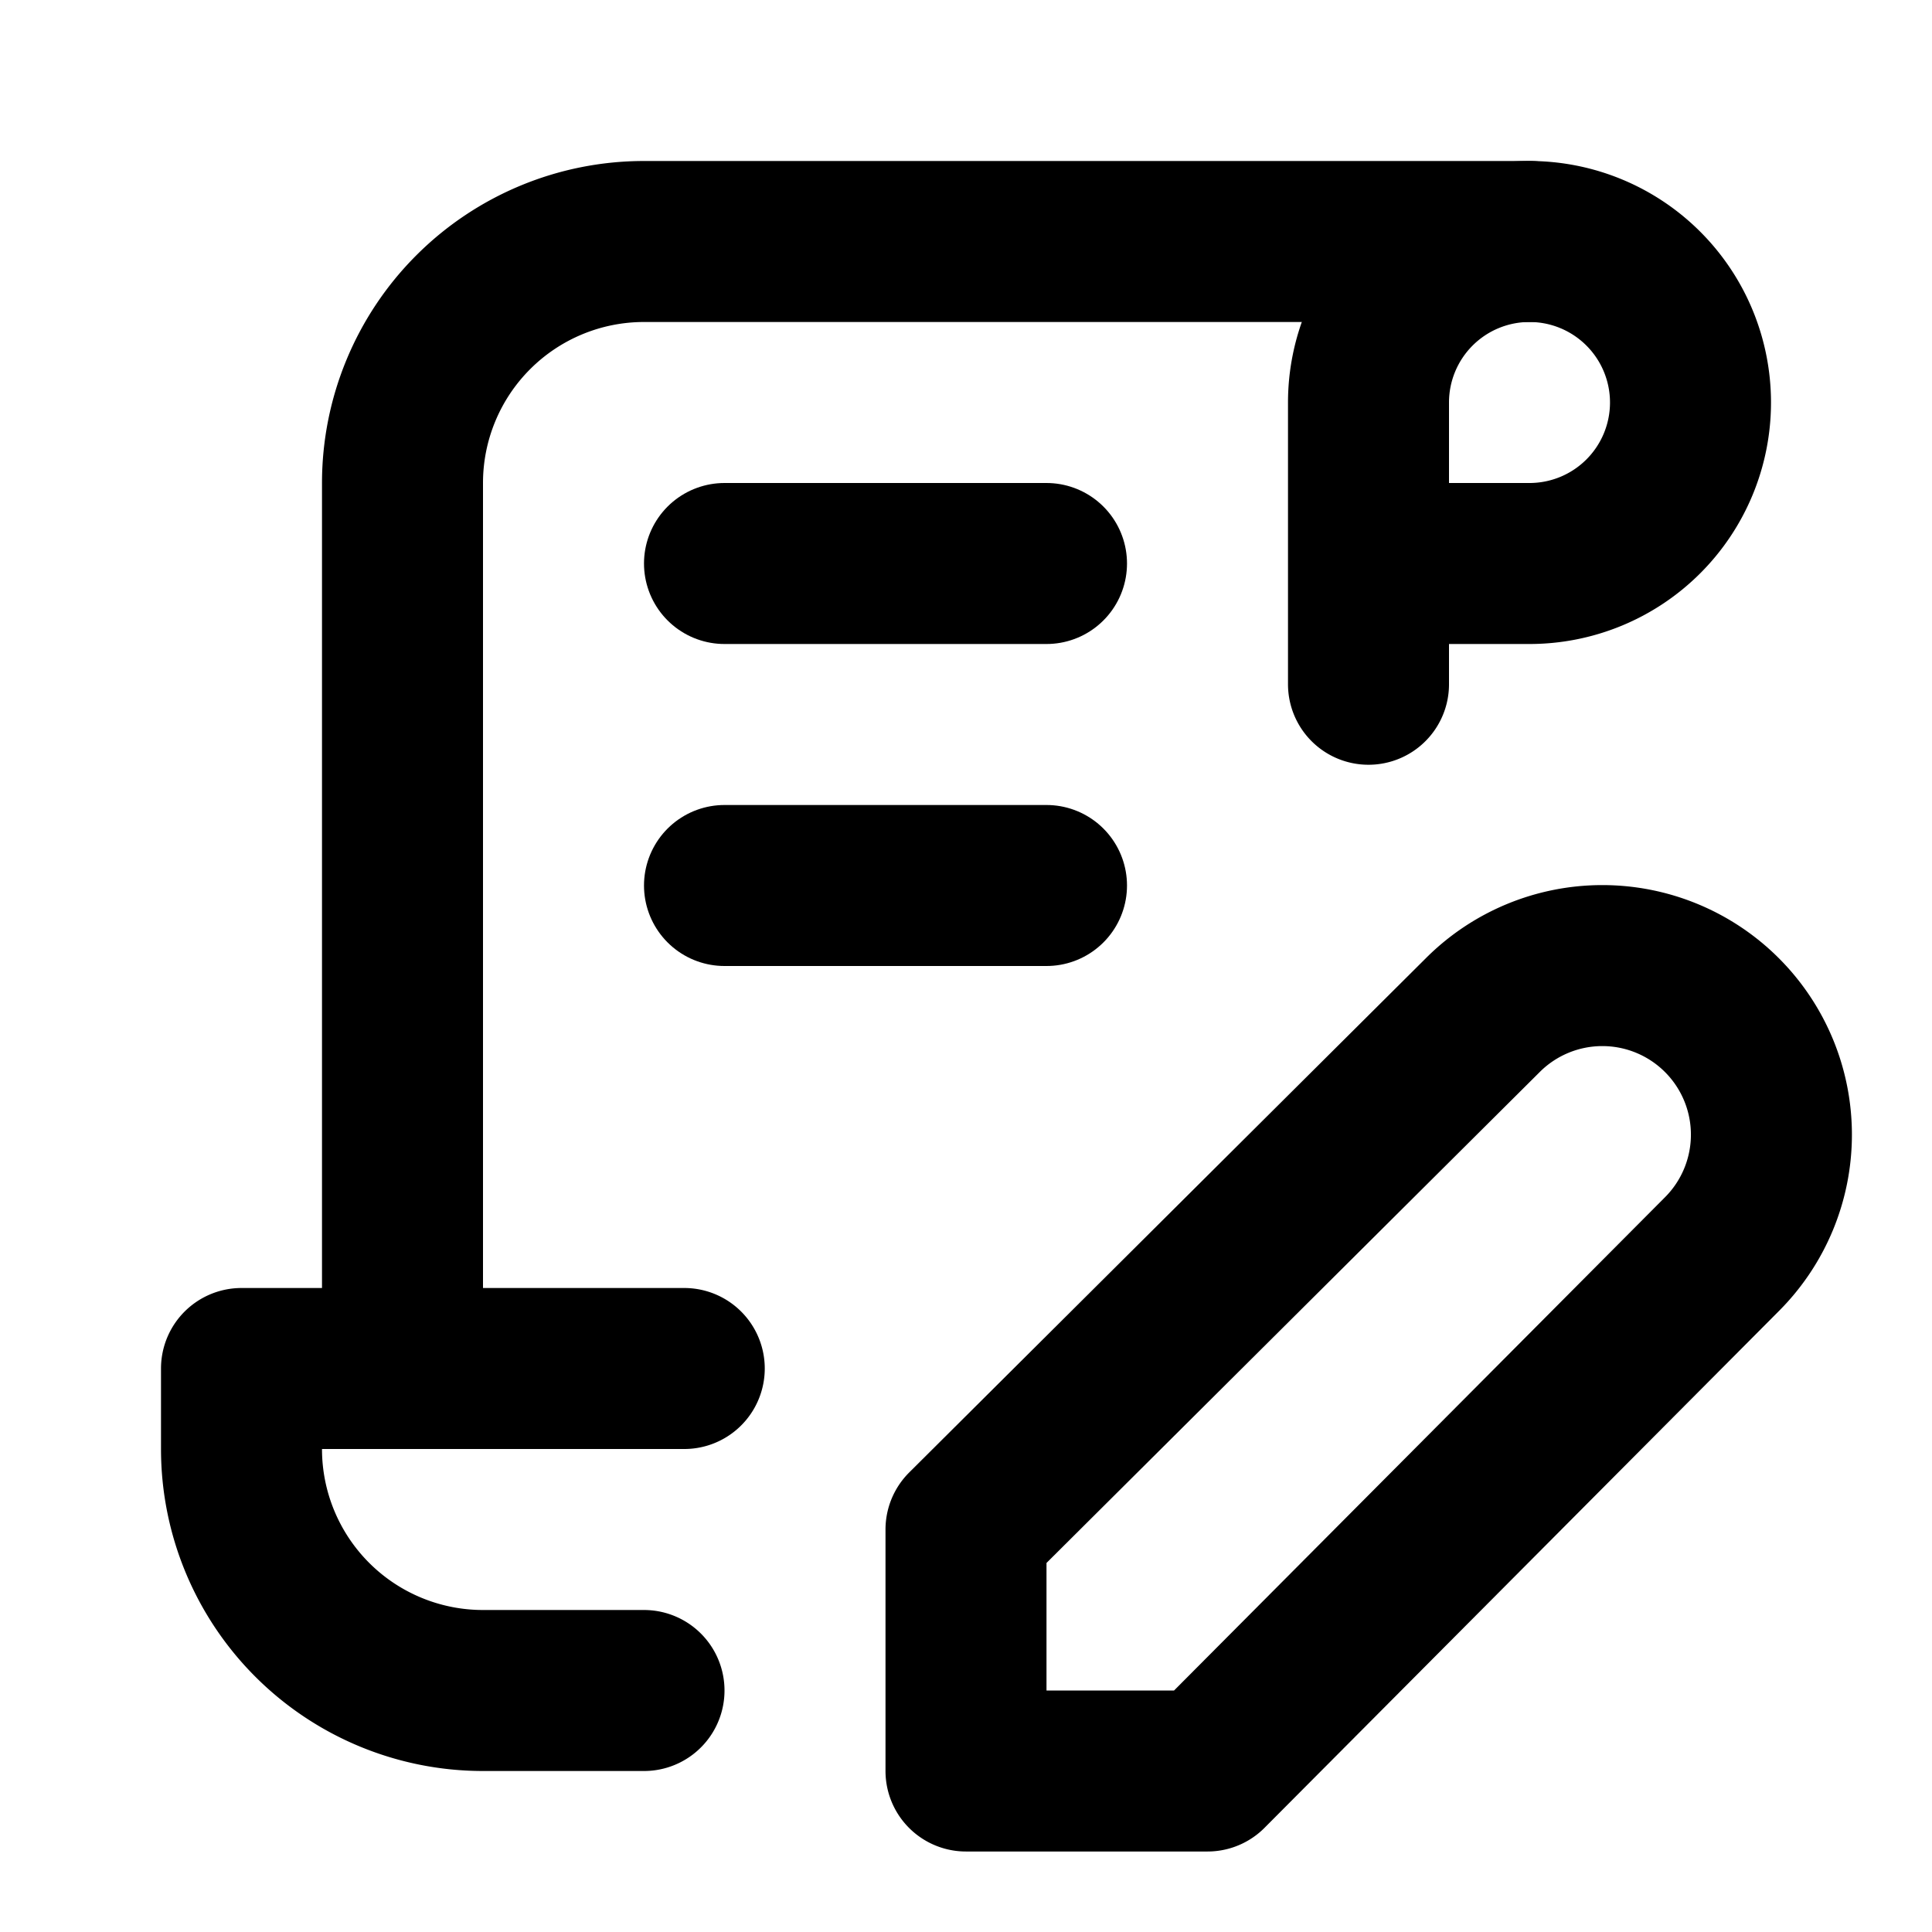
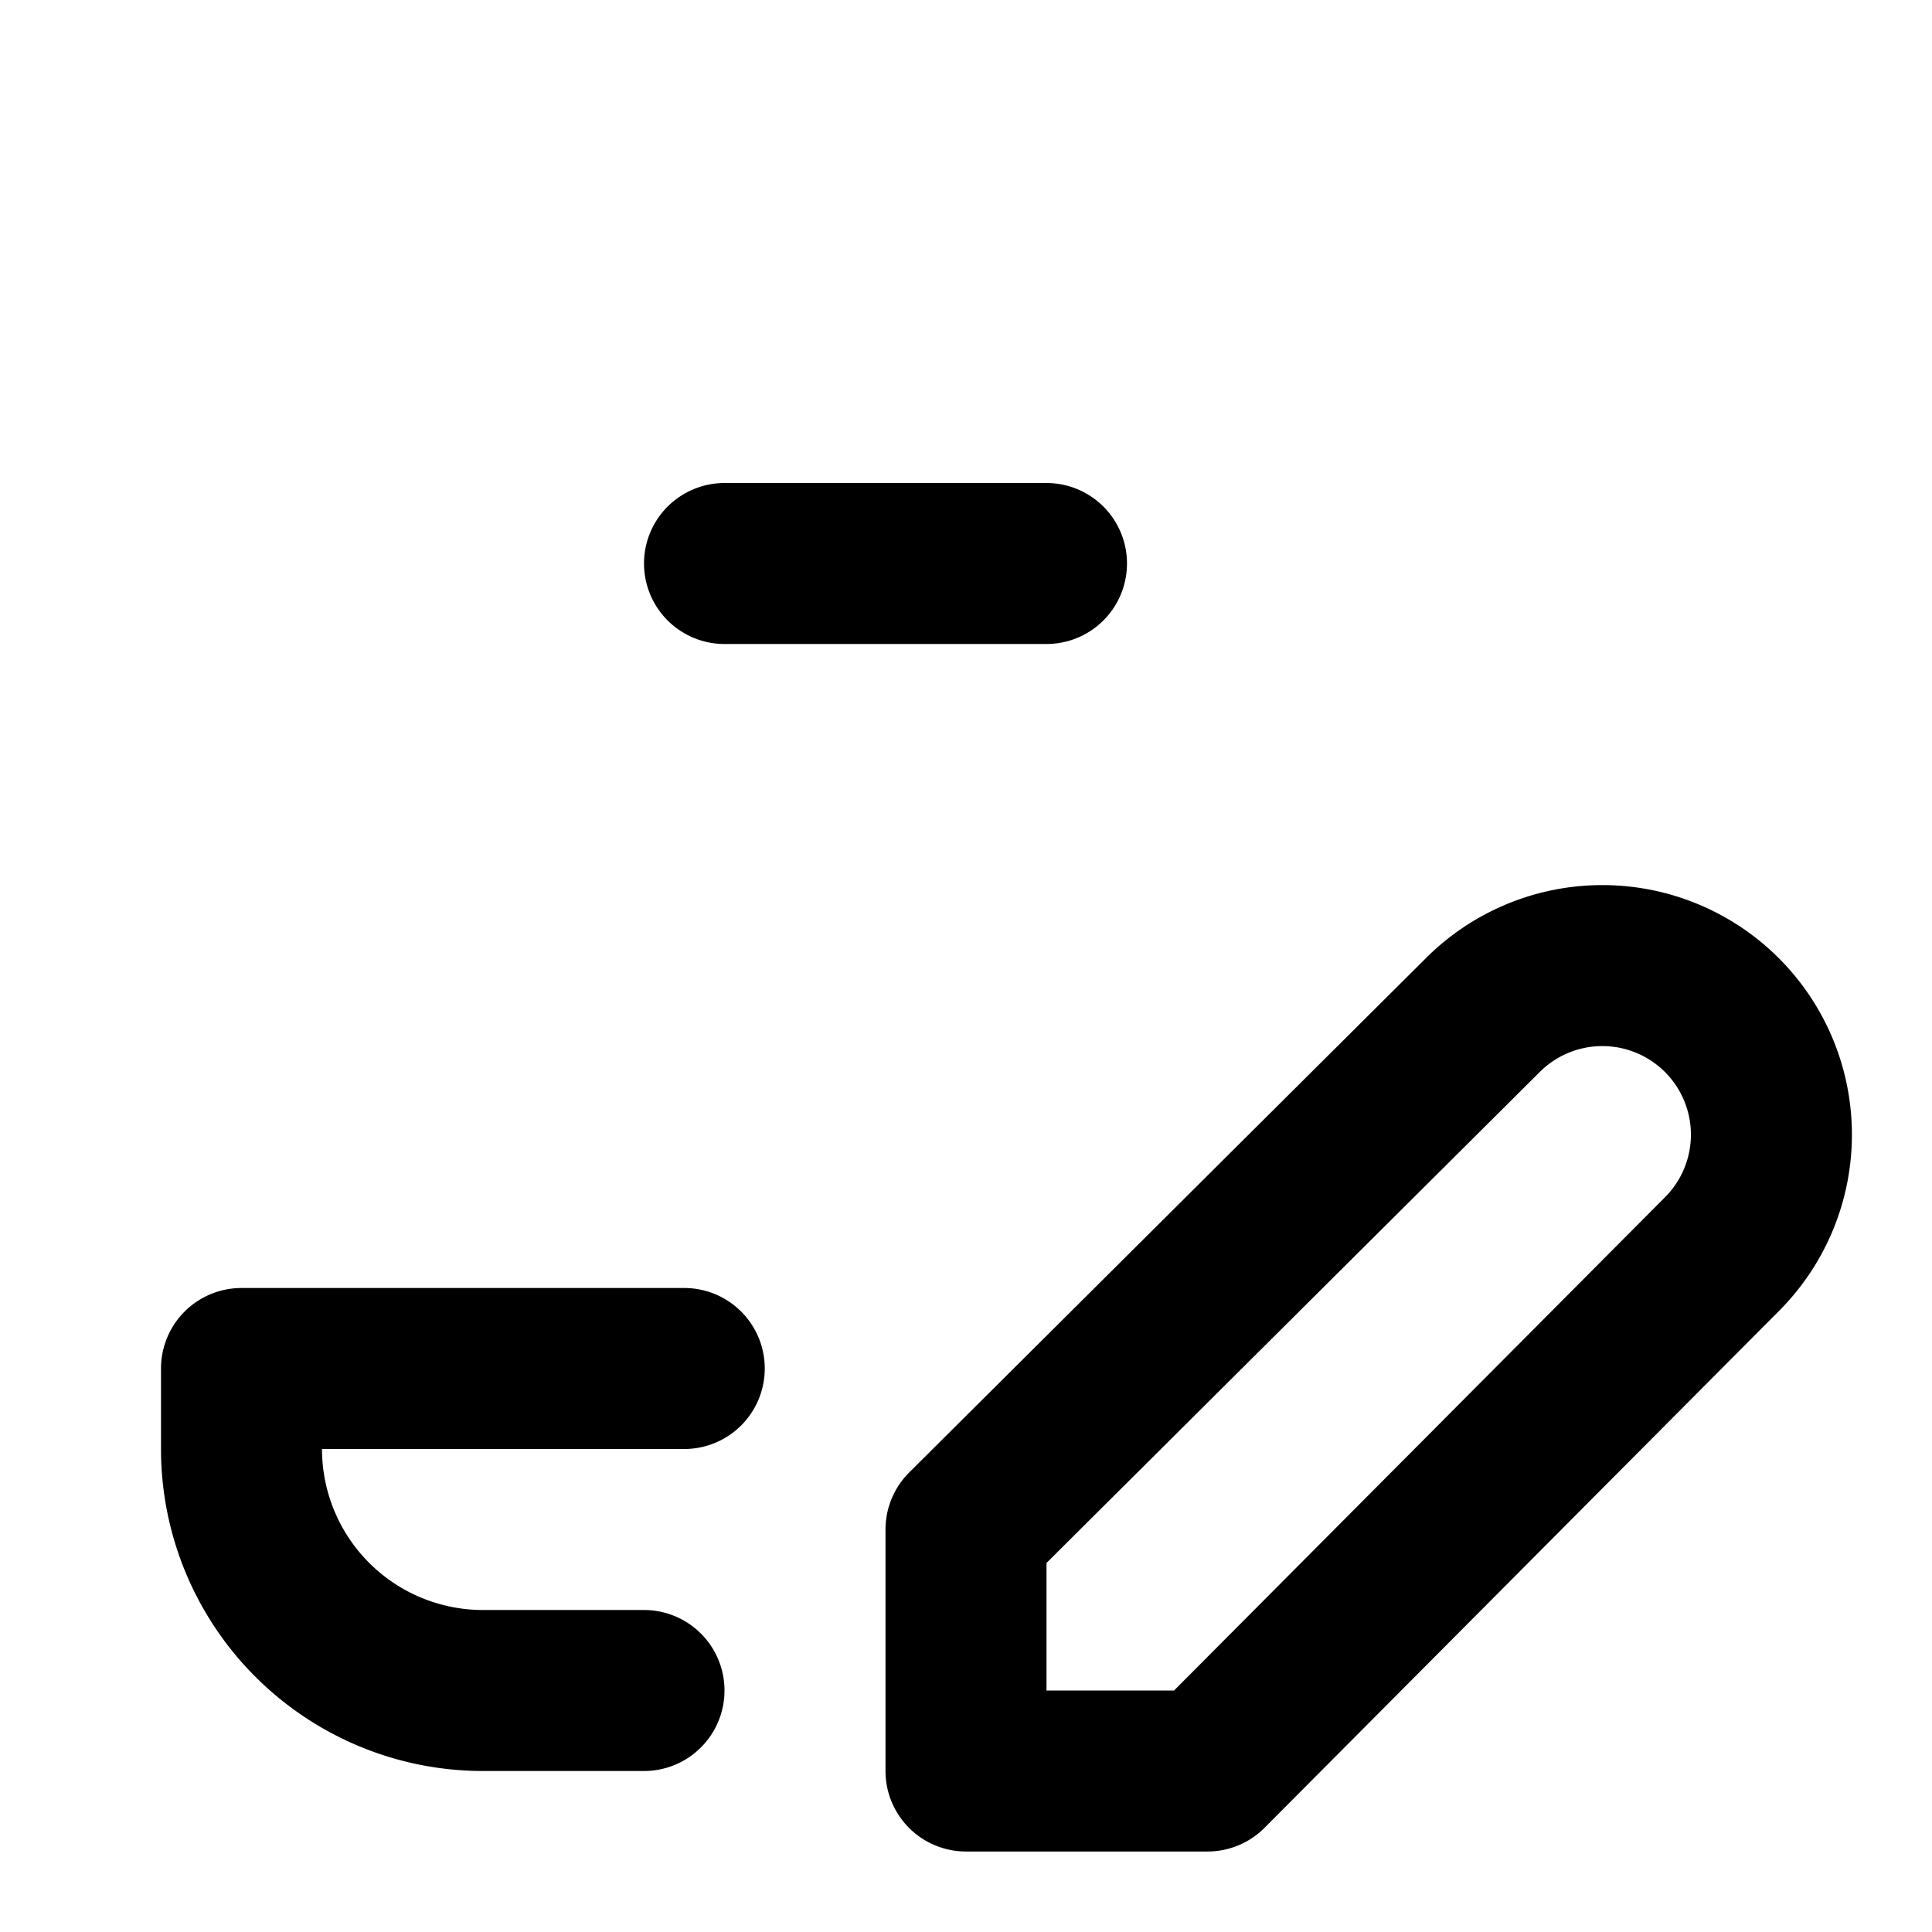
<svg xmlns="http://www.w3.org/2000/svg" width="24" height="24" viewBox="0 0 24 24" fill="none" stroke="currentColor" stroke-width="2" stroke-linecap="round" stroke-linejoin="round" class="icon icon-tabler icons-tabler-outline icon-tabler-contract">
-   <path stroke="none" d="M0 0h24v24H0z" fill="none" />
  <path d="M8 21h-2a3 3 0 0 1 -3 -3v-1h5.5" />
-   <path d="M17 8.5v-3.5a2 2 0 1 1 2 2h-2" />
-   <path d="M19 3h-11a3 3 0 0 0 -3 3v11" />
  <path d="M9 7h4" />
-   <path d="M9 11h4" />
  <path d="M18.42 12.61a2.1 2.1 0 0 1 2.97 2.97l-6.39 6.42h-3v-3z" />
</svg>